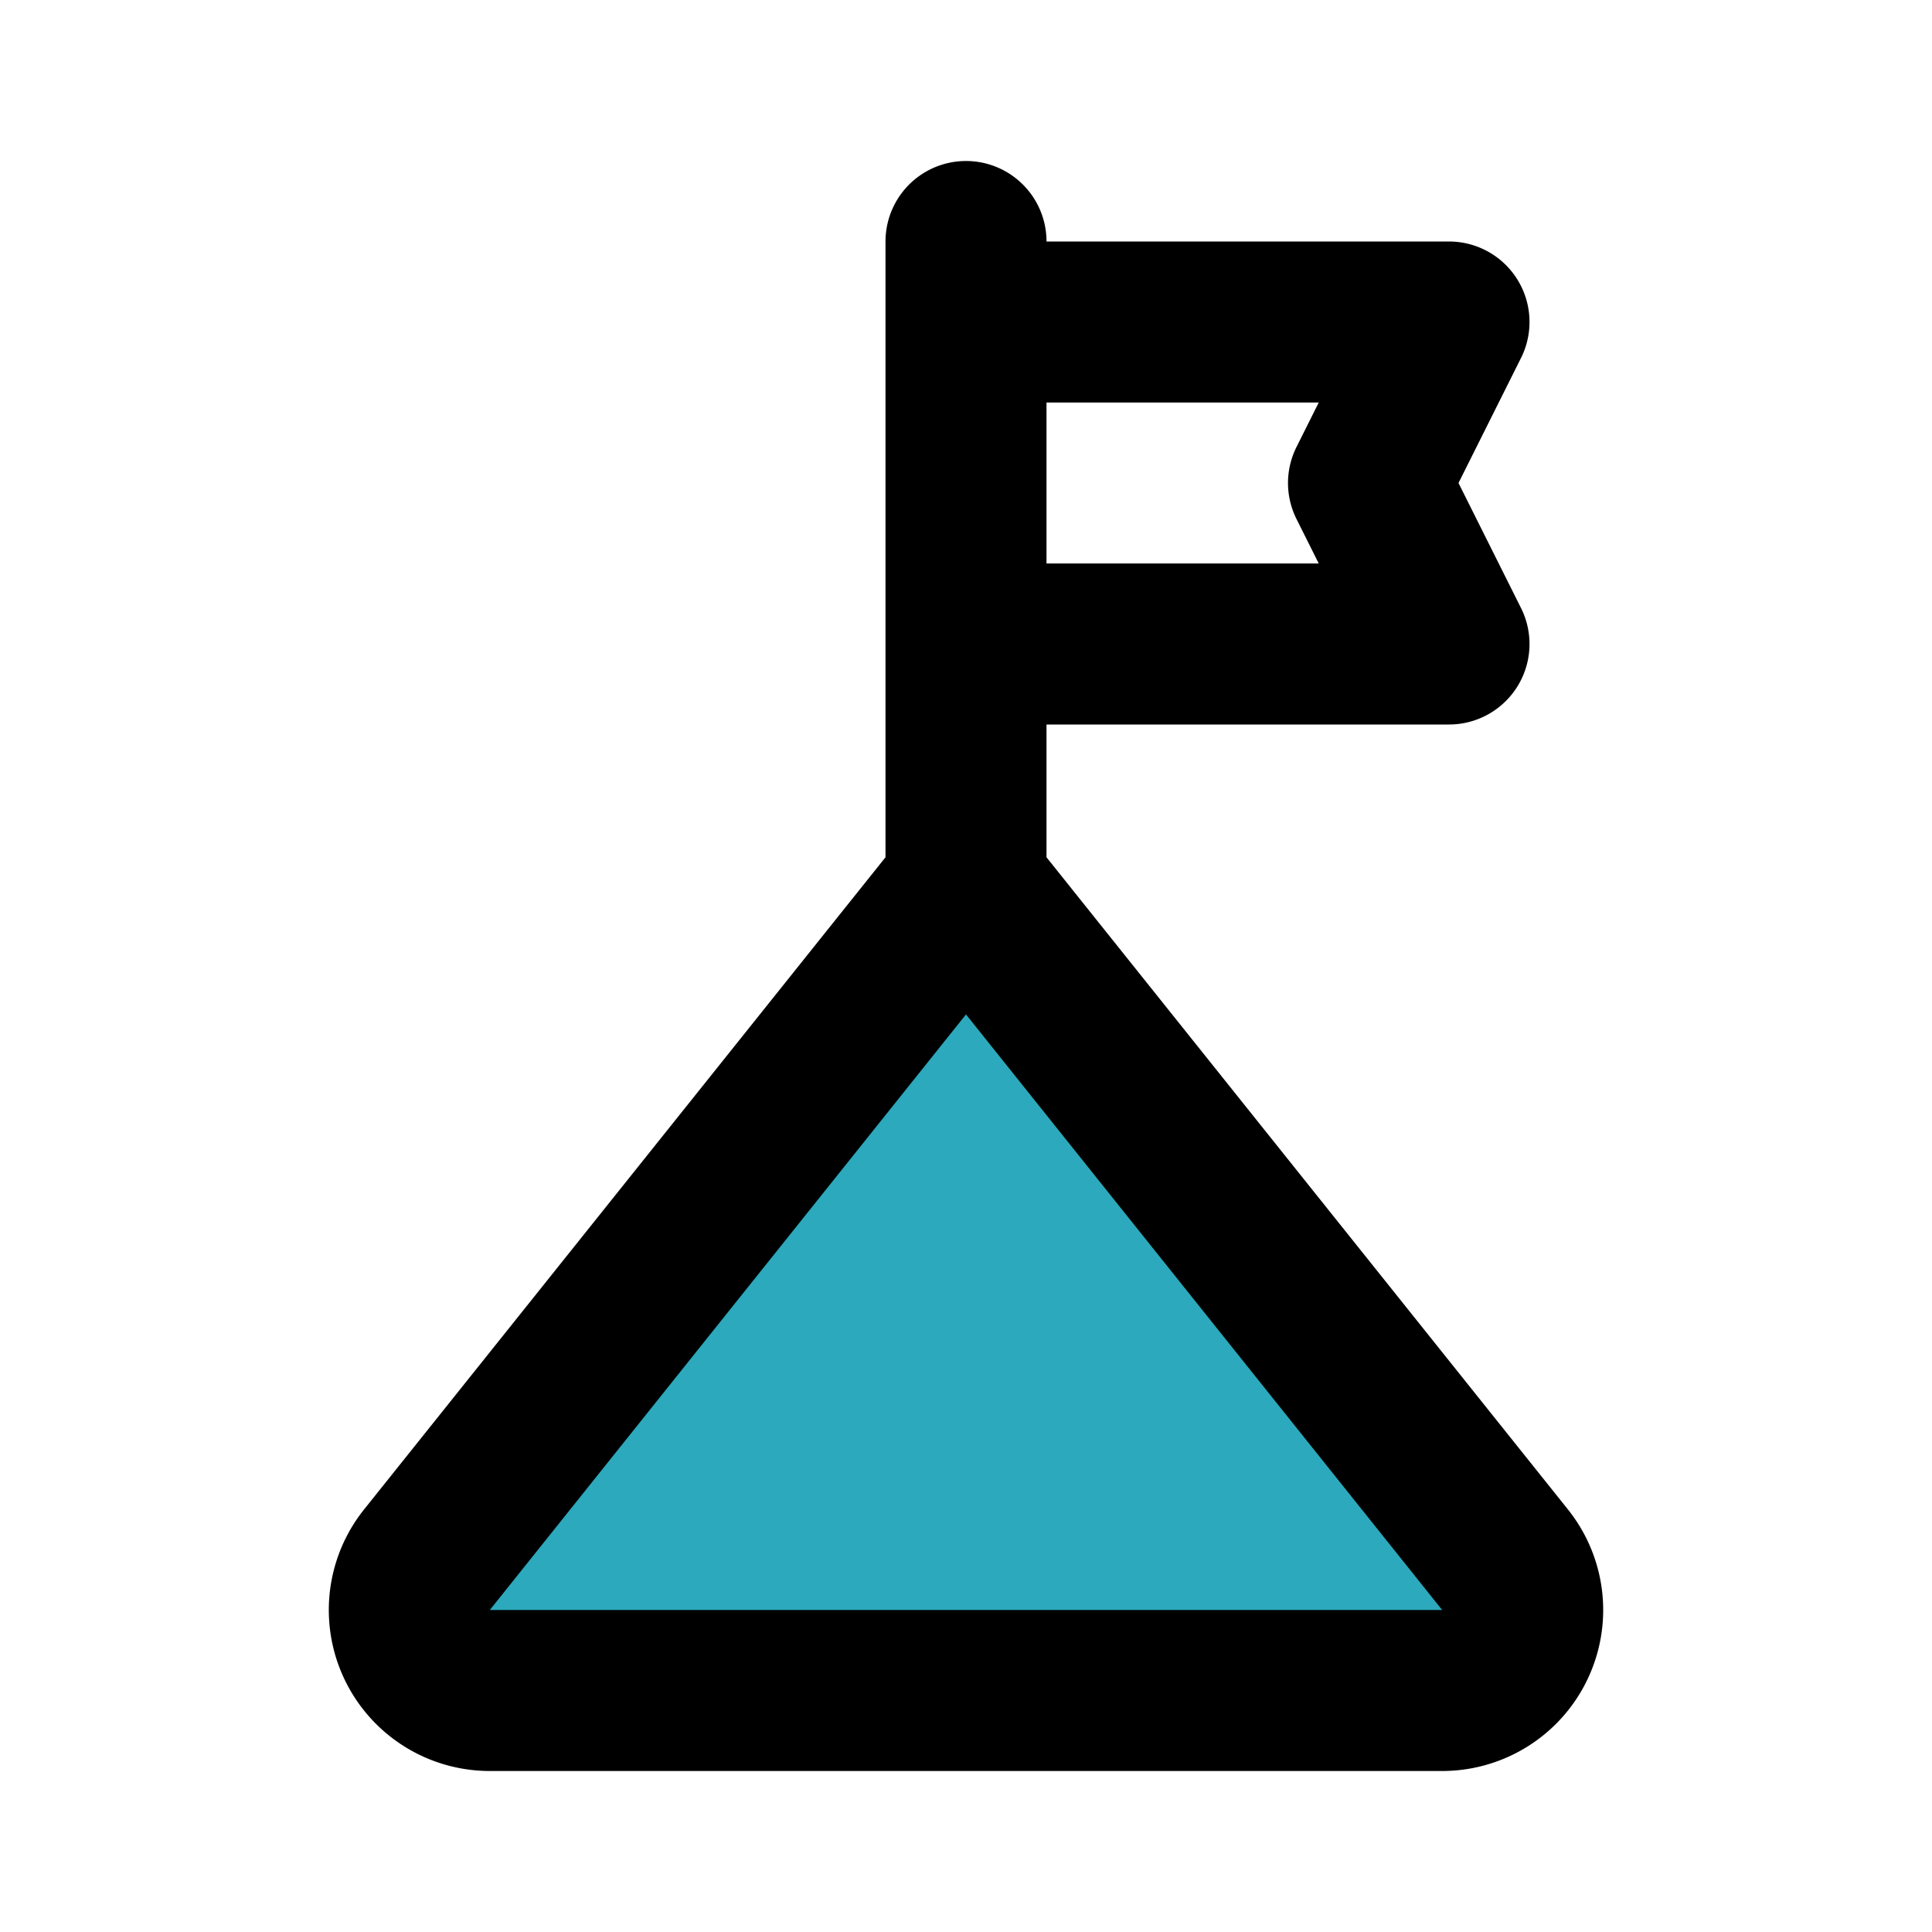
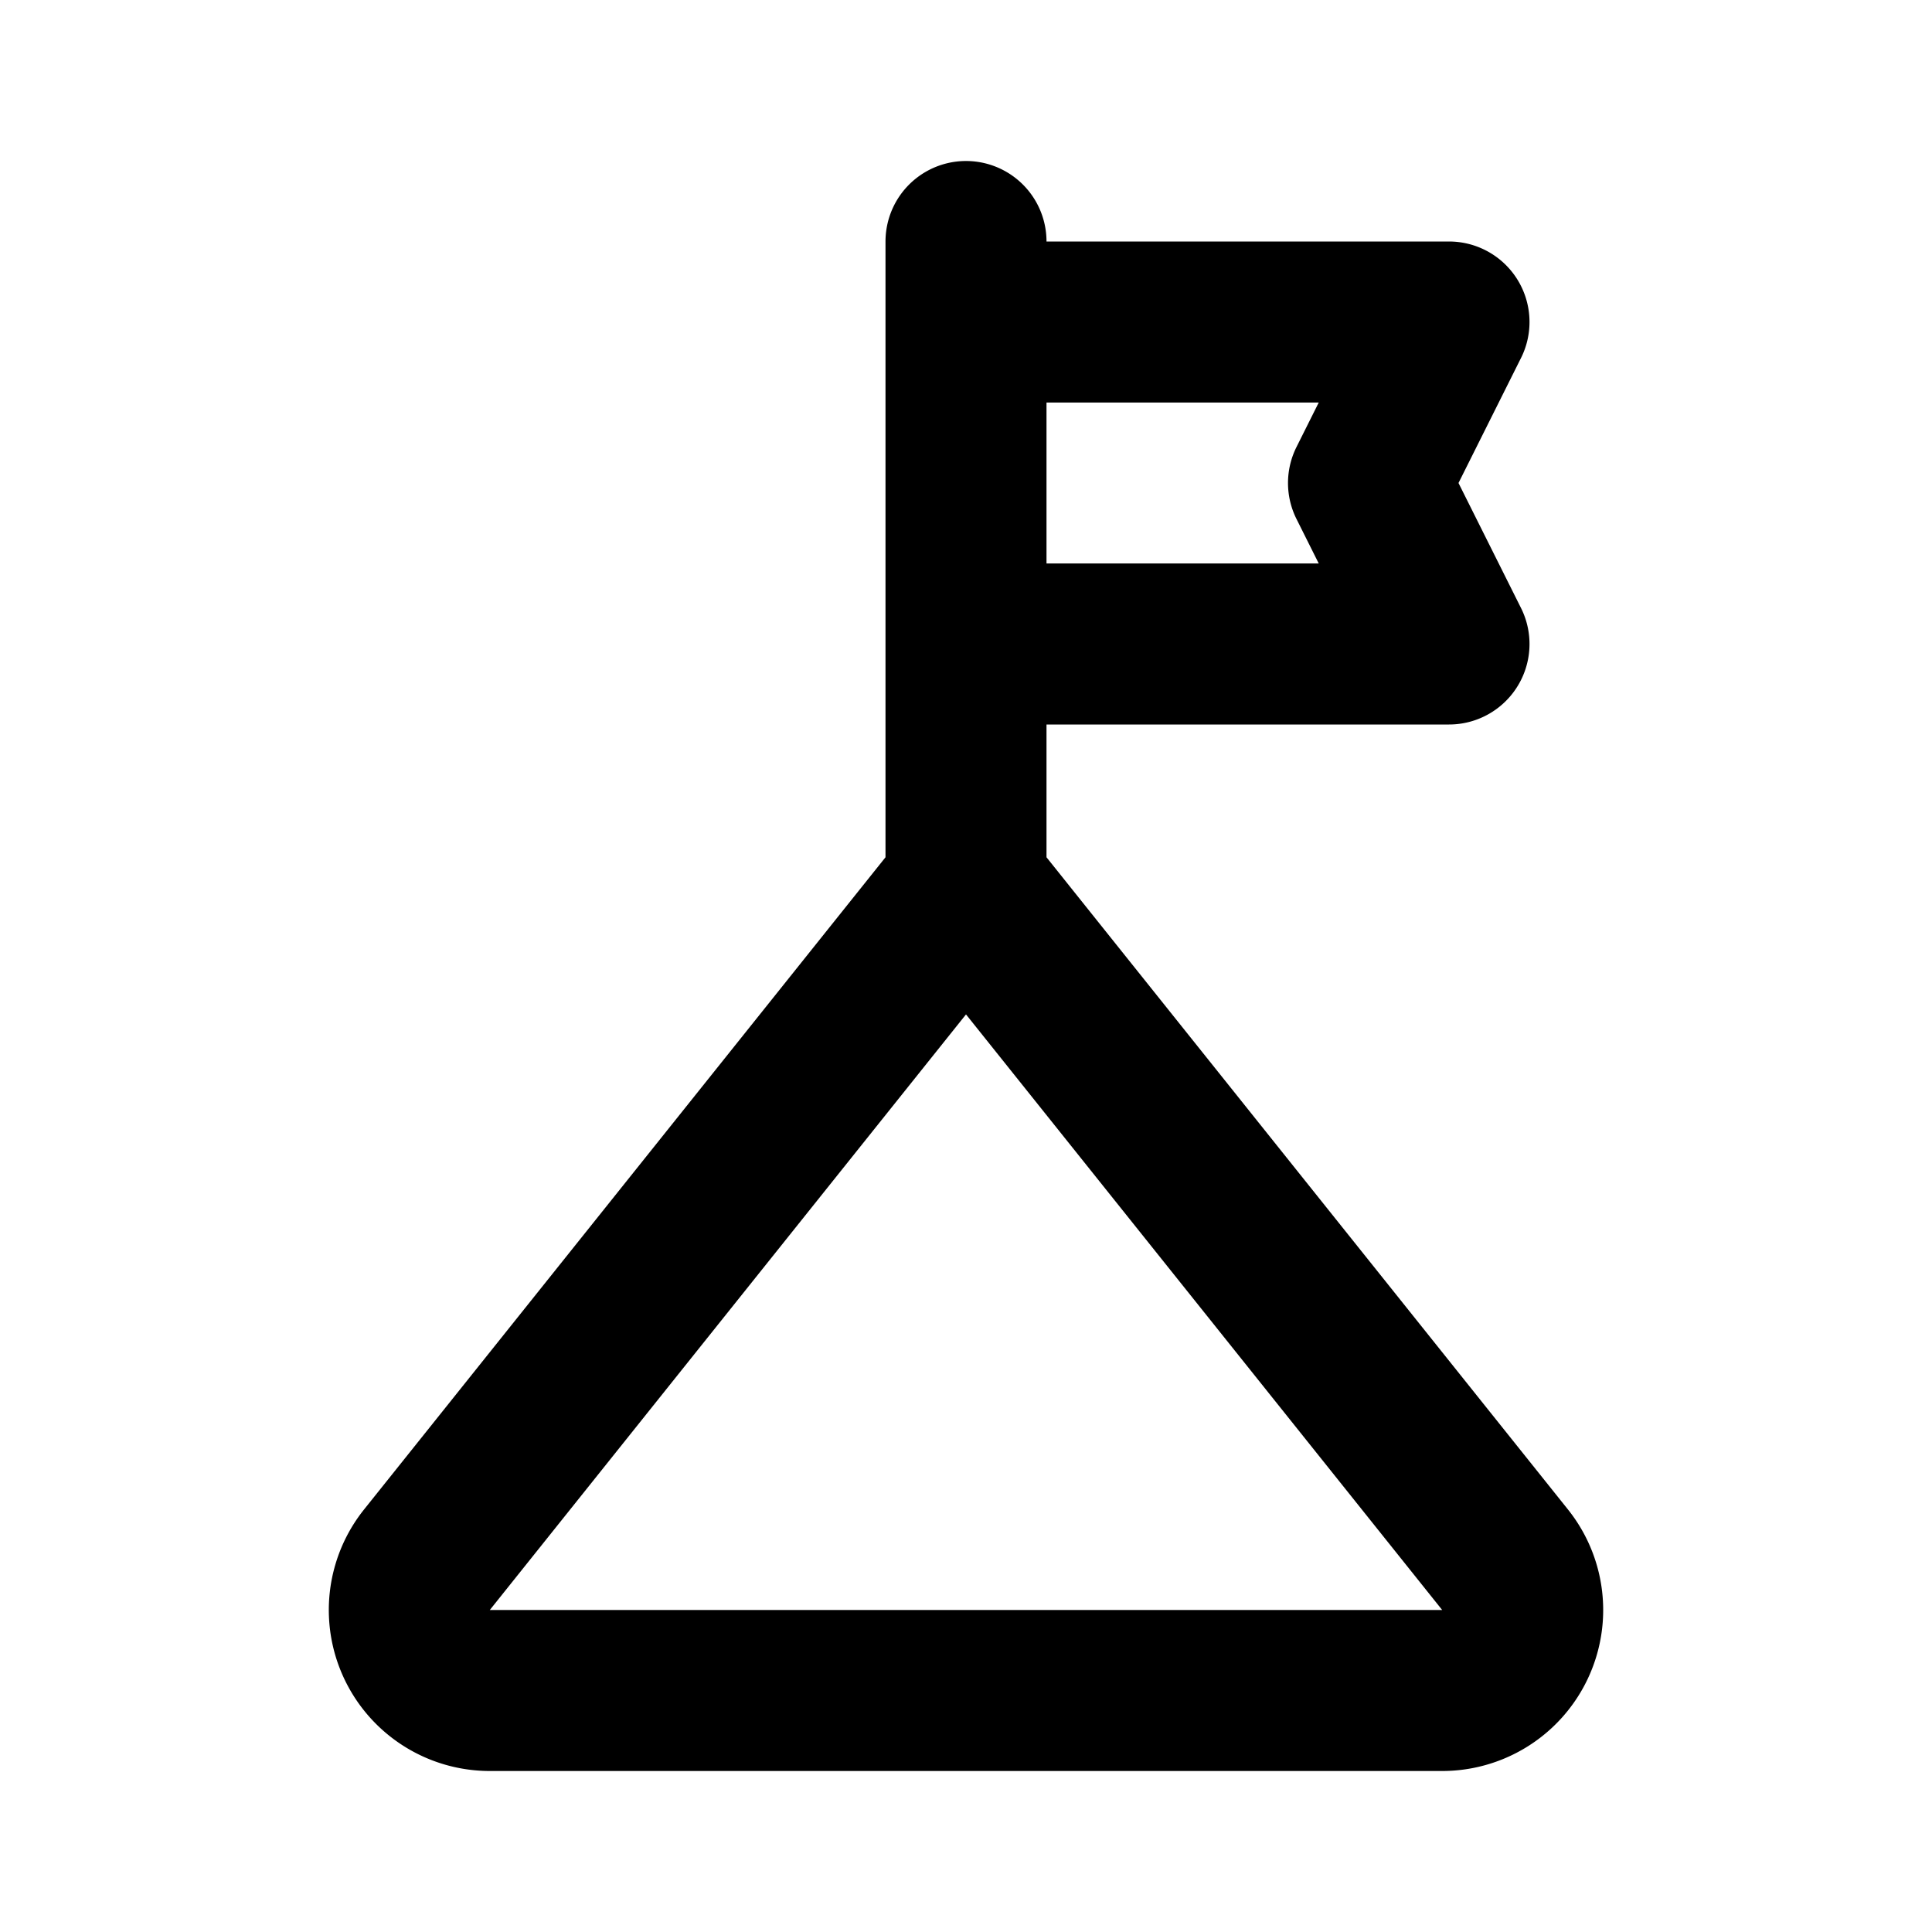
<svg xmlns="http://www.w3.org/2000/svg" fill="#000000" width="800px" height="800px" viewBox="0 0 24 24" id="goal-2" data-name="Flat Line" class="icon flat-line">
-   <path id="secondary" d="M18.7,19.38A1,1,0,0,1,17.92,21H6.08a1,1,0,0,1-.78-1.62L12,11Z" style="fill: rgb(44, 169, 188); stroke-width: 2;" />
  <path id="primary" d="M12,11V3m6,1H12V8h6L17,6Zm-6,7L5.3,19.38A1,1,0,0,0,6.08,21H17.92a1,1,0,0,0,.78-1.62Z" style="fill: none; stroke: rgb(0, 0, 0); stroke-linecap: round; stroke-linejoin: round; stroke-width: 2;" />
</svg>